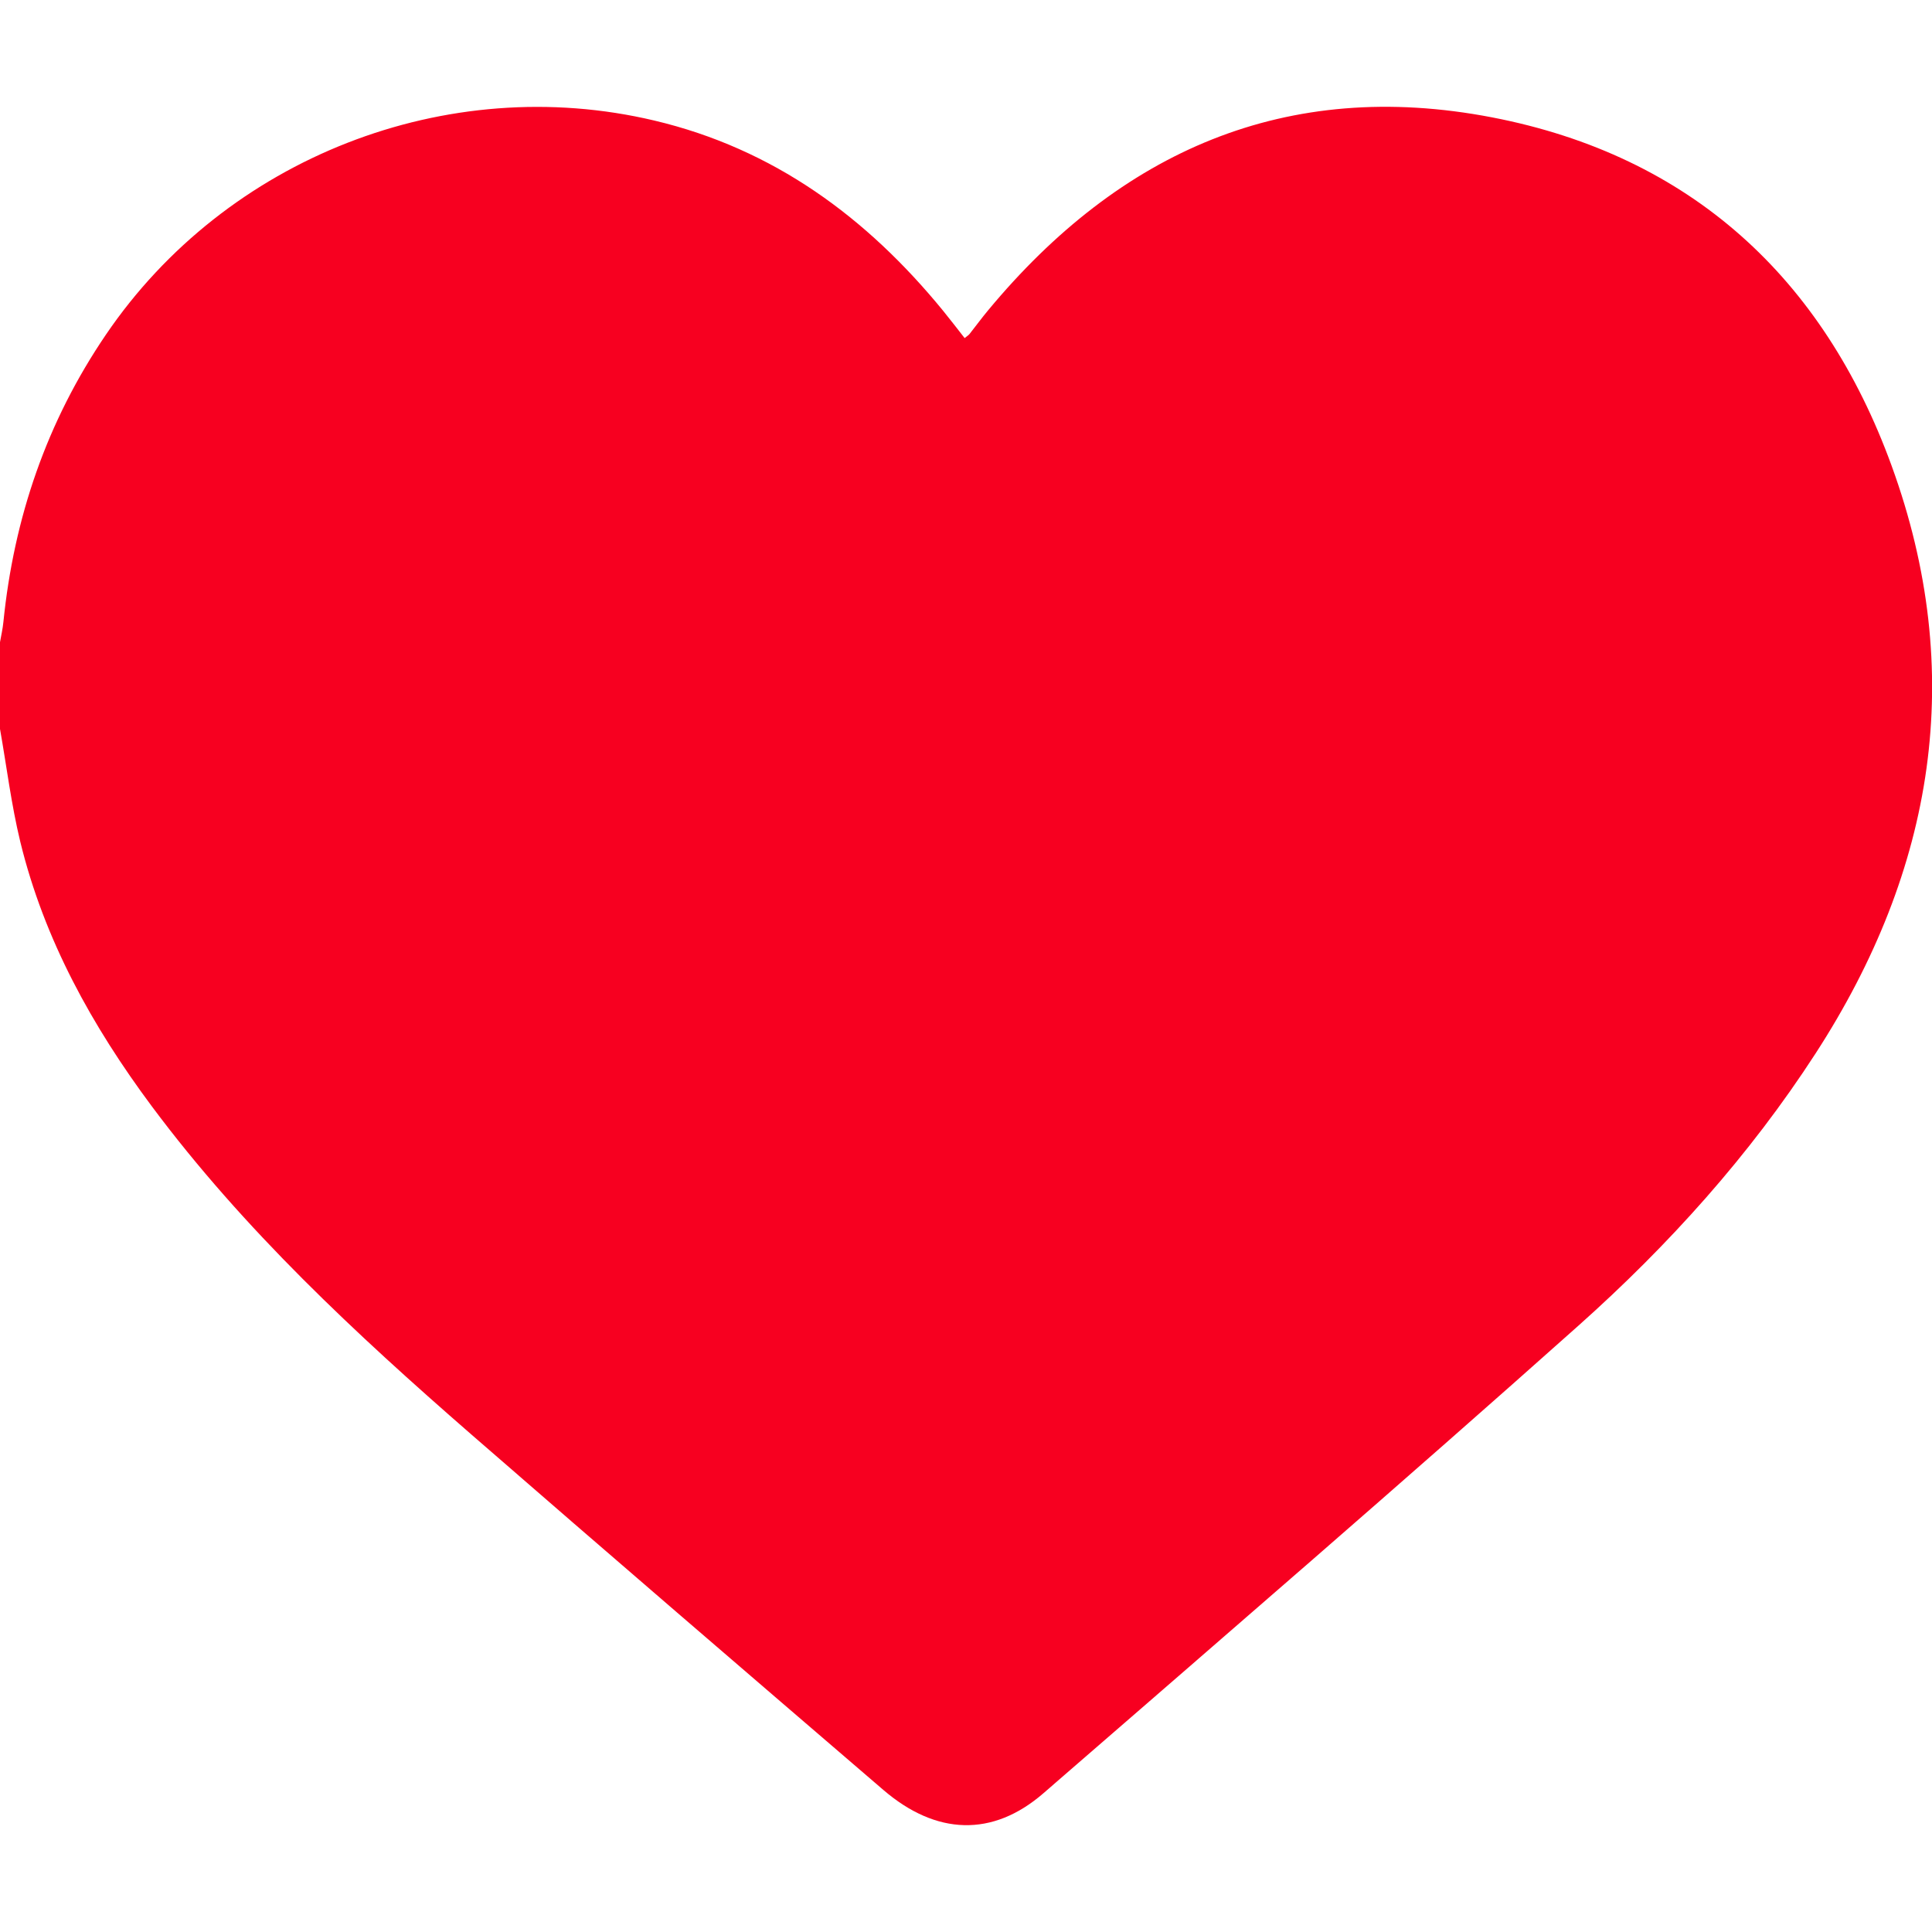
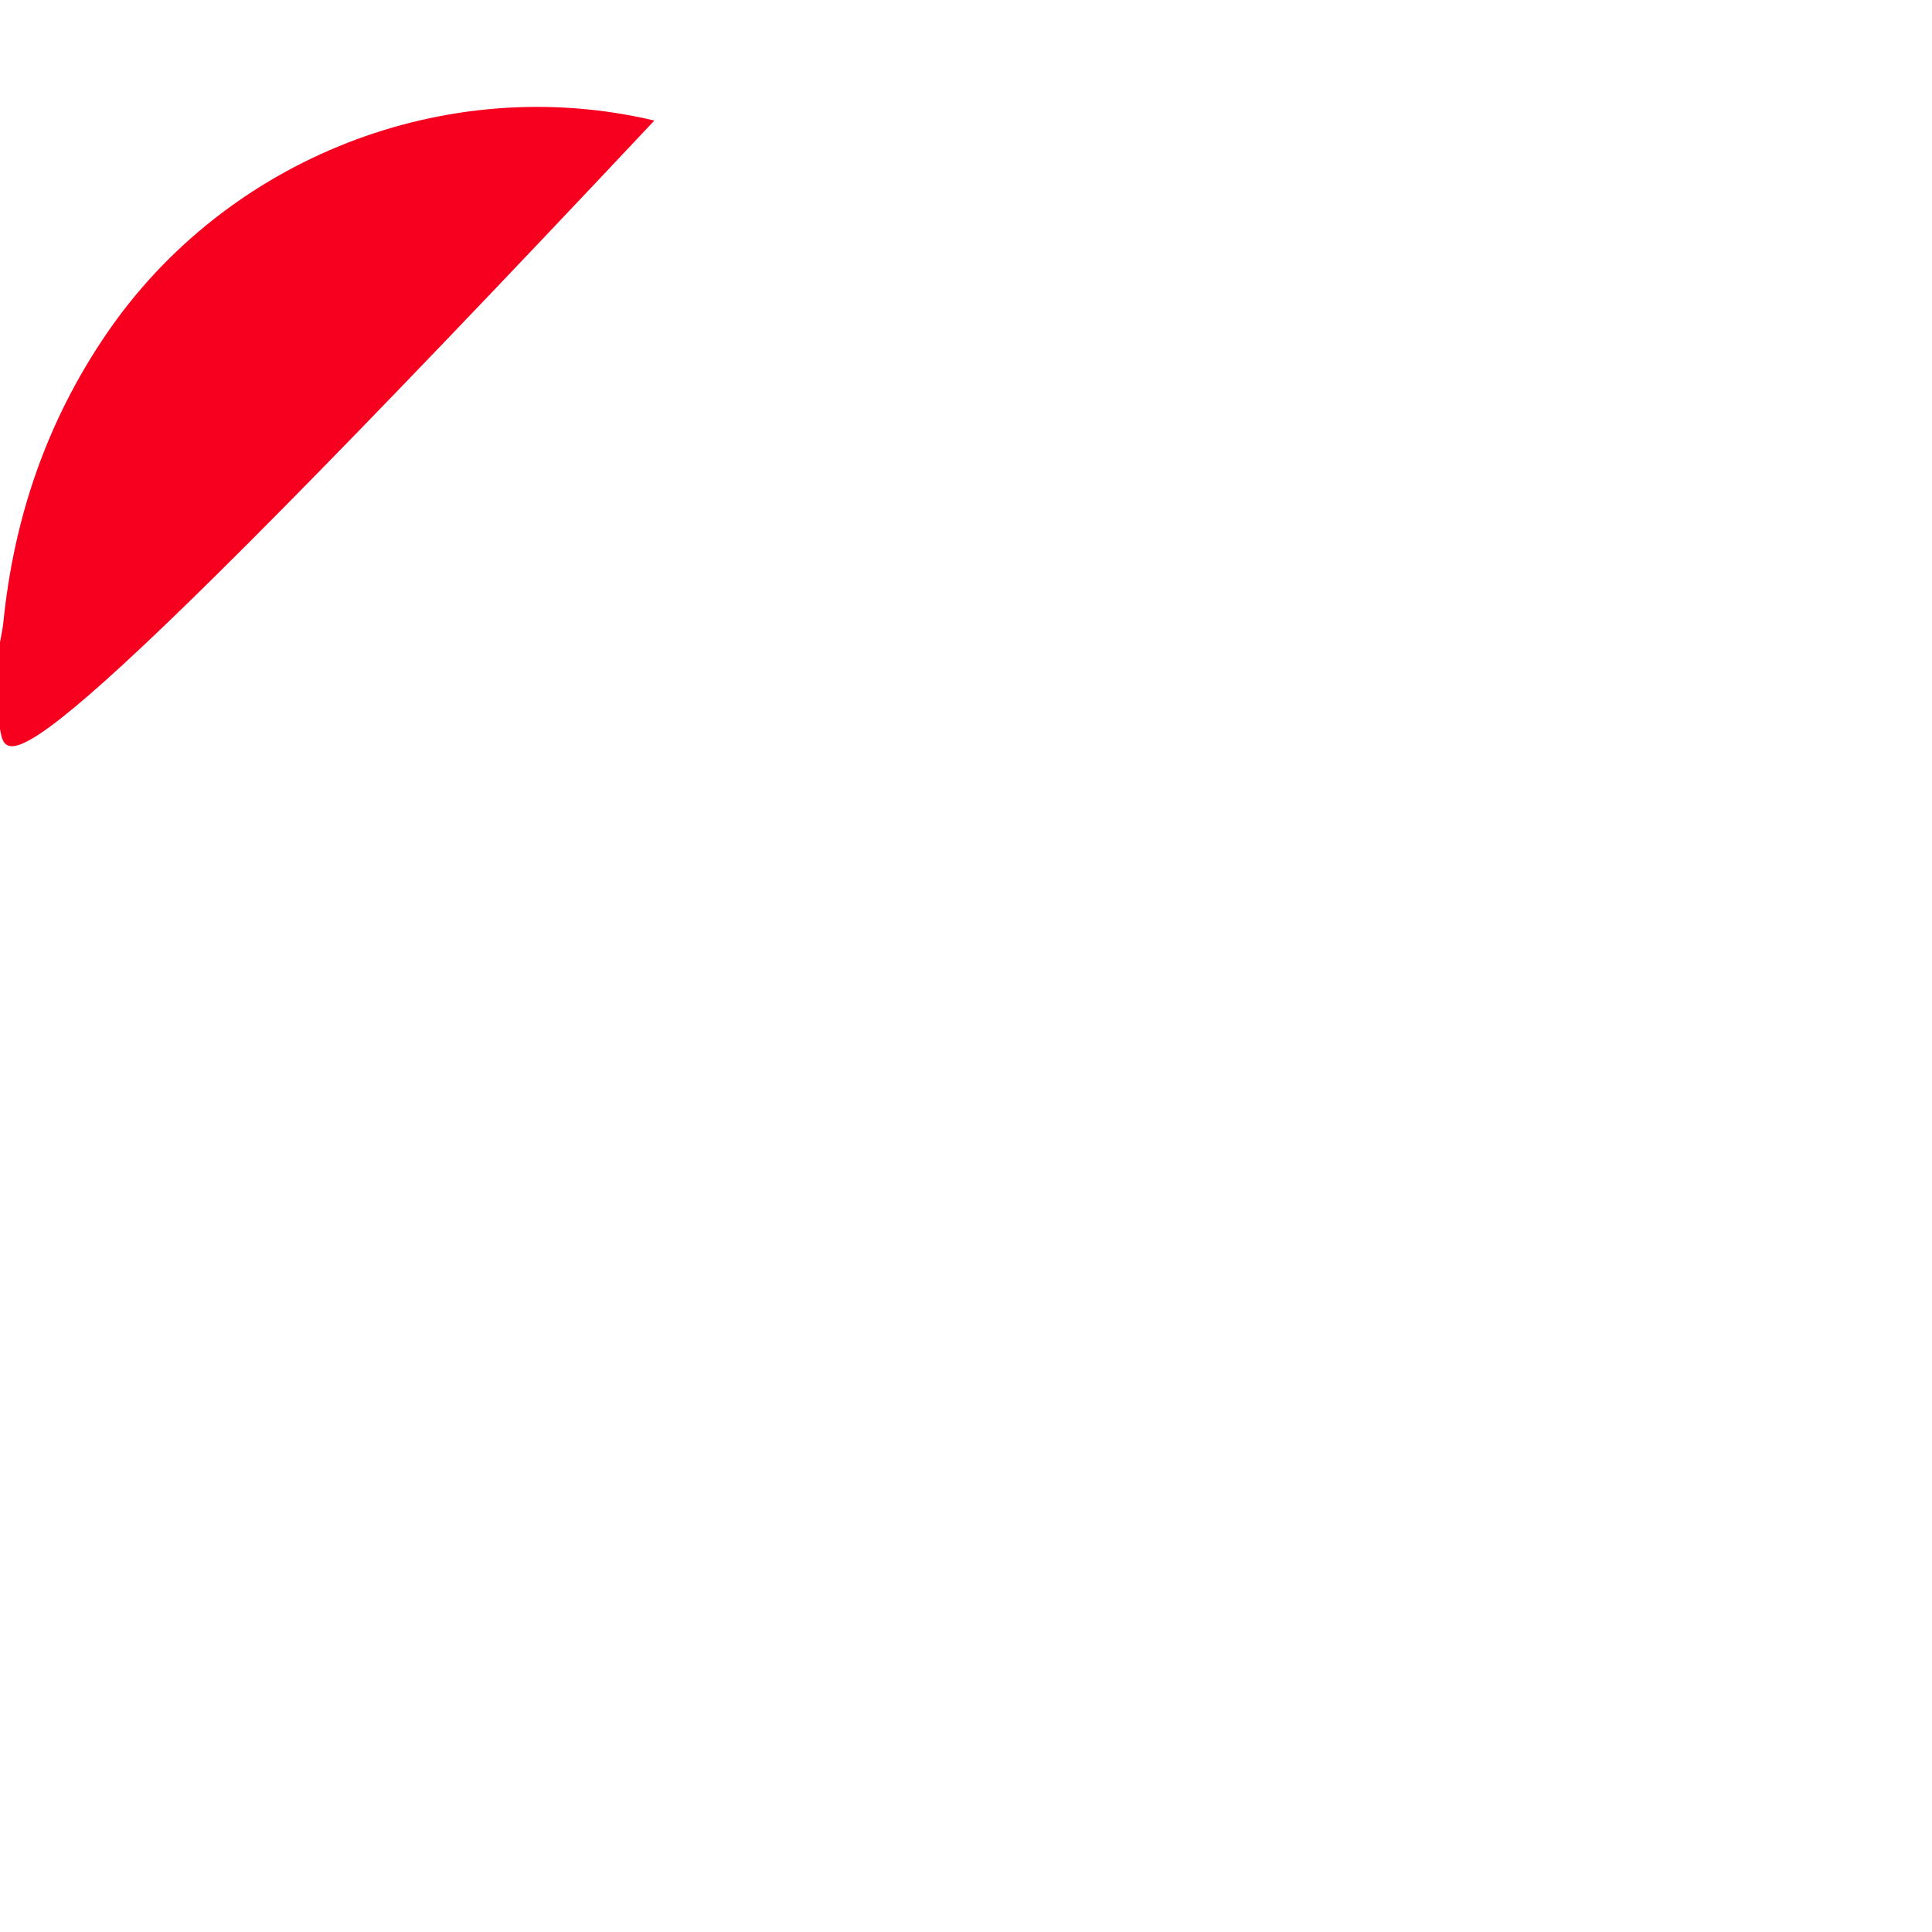
<svg xmlns="http://www.w3.org/2000/svg" id="Layer_1" viewBox="0 0 200 200">
  <defs>
    <style> .cls-1 { fill: #f70020; } </style>
  </defs>
-   <path class="cls-1" d="M0,75.46c0-2.99,0-5.99,0-8.98.12-.69.28-1.38.35-2.08,1.09-10.8,4.49-20.76,10.63-29.78C23.4,16.36,46.23,7.38,67.74,12.48c12.34,2.92,21.98,10.01,29.89,19.69.76.93,1.49,1.89,2.23,2.83.32-.26.44-.33.51-.43.65-.82,1.26-1.66,1.93-2.46,13.64-16.43,30.82-24.07,52.16-19.96,20.58,3.97,34.29,16.65,41.35,36.04,7.81,21.43,4.47,41.83-7.86,60.86-6.84,10.56-15.21,19.85-24.55,28.18-18.3,16.32-36.87,32.34-55.39,48.41-5.26,4.56-11.1,4.35-16.57-.35-14.26-12.25-28.52-24.5-42.7-36.84-11.93-10.39-23.51-21.16-33.02-33.92-6.18-8.3-11.15-17.26-13.62-27.39C1.17,83.3.69,79.36,0,75.46Z" />
+   <path class="cls-1" d="M0,75.46c0-2.99,0-5.99,0-8.98.12-.69.28-1.38.35-2.08,1.09-10.8,4.49-20.76,10.63-29.78C23.4,16.36,46.23,7.38,67.74,12.48C1.17,83.3.69,79.36,0,75.46Z" />
</svg>